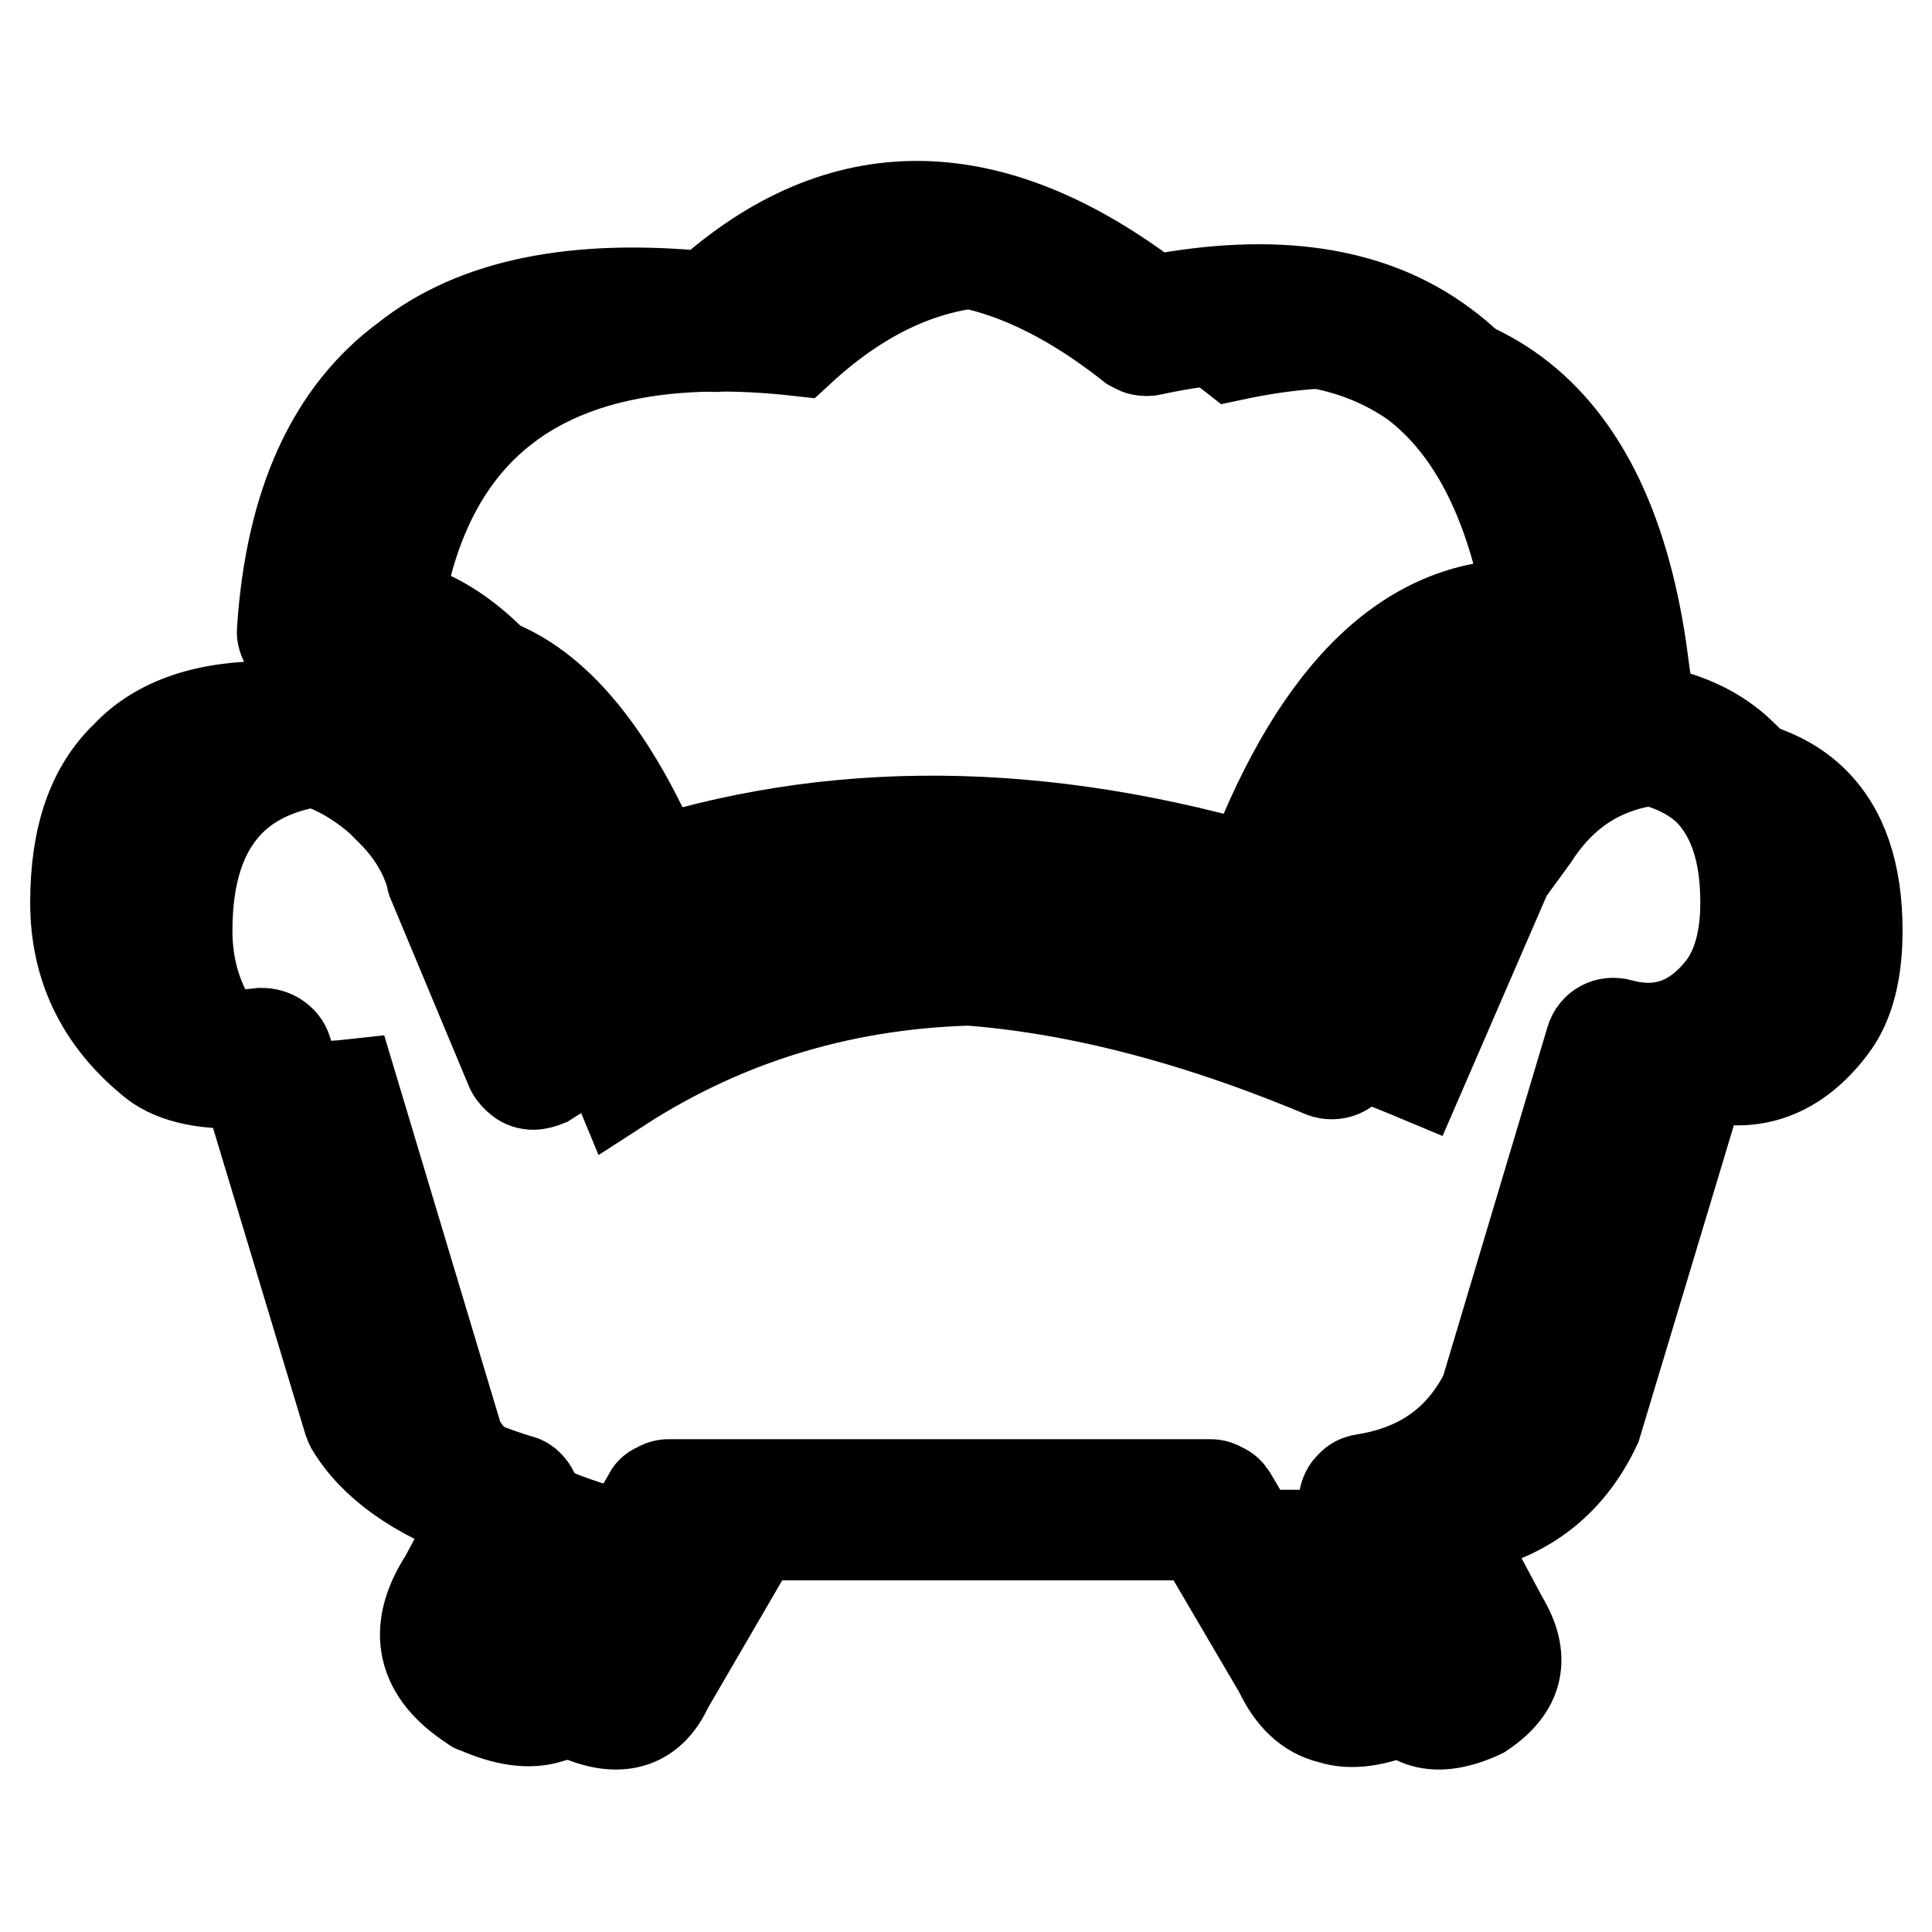
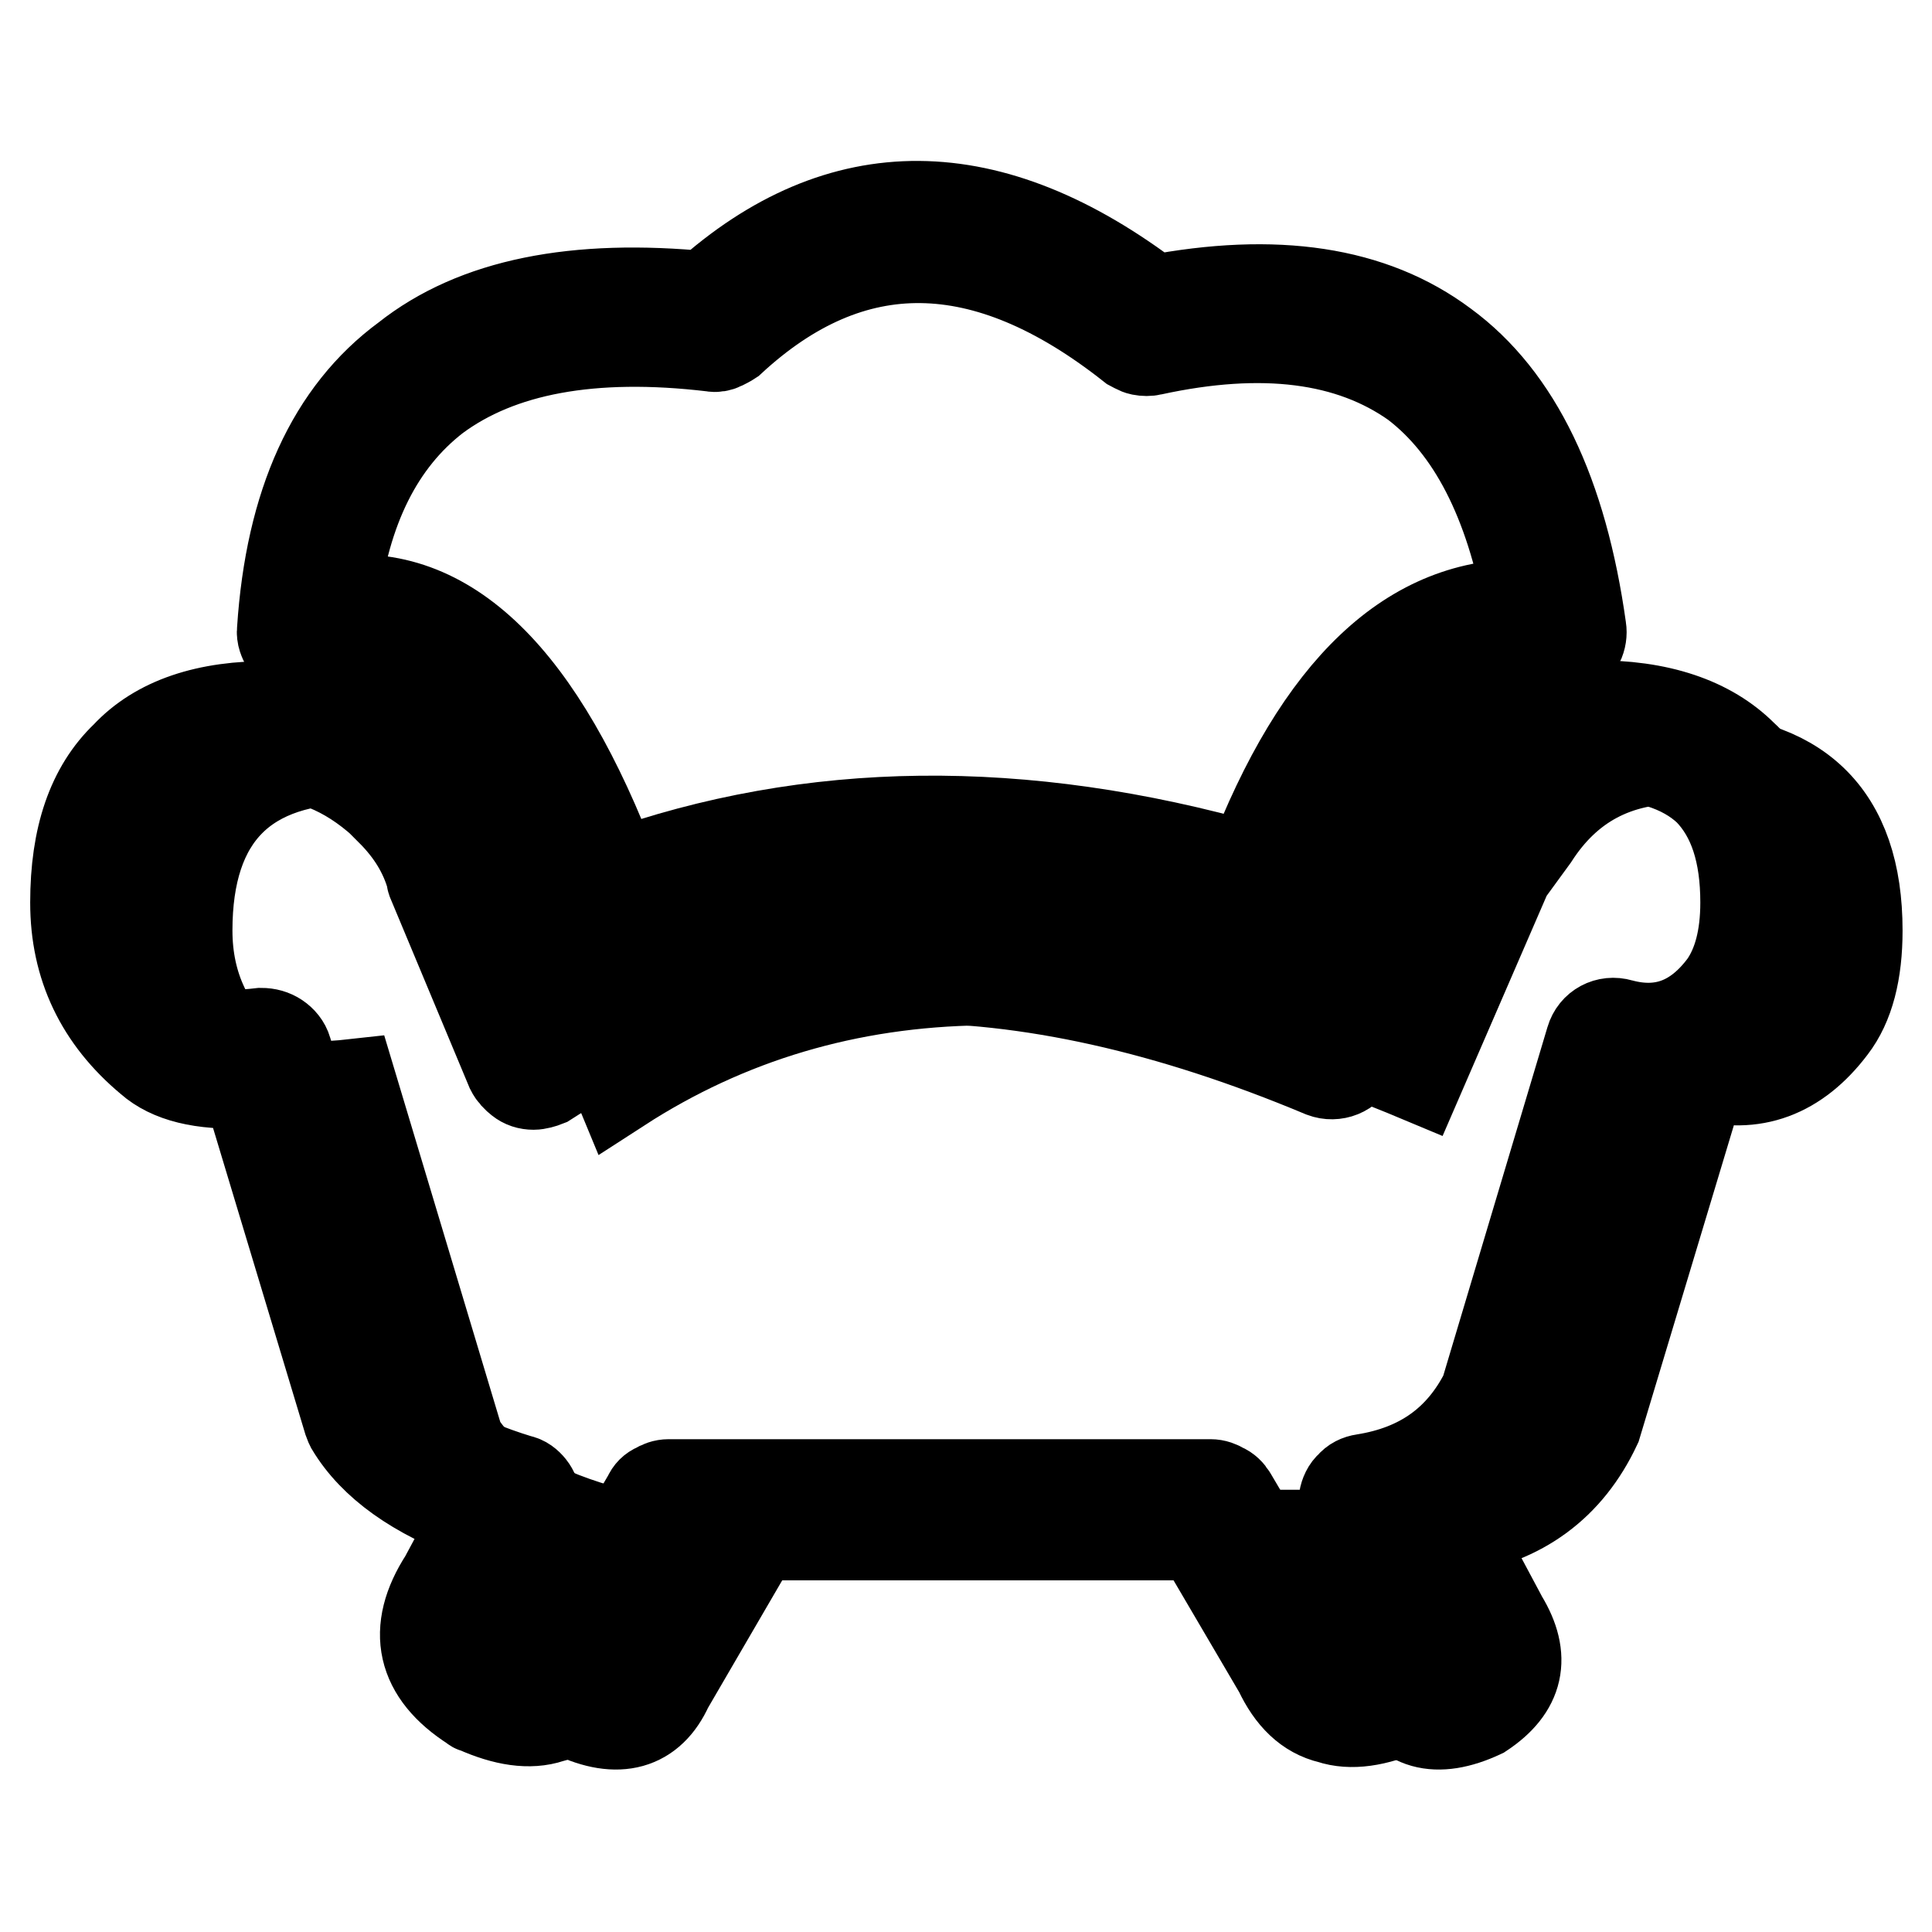
<svg xmlns="http://www.w3.org/2000/svg" version="1.1" x="0px" y="0px" viewBox="0 0 256 256" enable-background="new 0 0 256 256" xml:space="preserve">
  <g>
    <path stroke-width="12" fill-opacity="0" stroke="#000000" d="M203.2,110.9l-3.5,4.8l-11.7,27c-42-17.6-77.3-17.1-105.9,1.4l-10.3-24.9c-1.1-4-3.2-7.6-6.2-10.4 c-5.6-5.5-11.6-8.3-18-8.3c-15.2-0.1-22.8,7.6-22.8,22.8c0,7.4,2.9,13.5,8.7,18.3c2.5,2,6.8,2.8,13.1,2.1l14.2,47.3 c3.2,5.1,9.4,9,18.7,11.7l-6.3,11.8c-3.3,5.1-2.3,9.2,2.8,12.5c5.9,2.8,10.2,1.6,12.5-3.5l11.7-20.1H172l11.8,20.1 c2.3,5.1,6.5,6.3,12.5,3.5c5-3.3,5.9-7.4,2.8-12.5l-6.3-11.8c8.7-1.3,15-5.9,18.7-13.8l14-46.5c6.8,2,12.6-0.2,17.2-6.3 c2.3-3,3.4-7.3,3.4-12.8c0-15.3-7.9-22.9-23.5-22.8C214.1,100.5,207.7,103.9,203.2,110.9L203.2,110.9z" />
-     <path stroke-width="12" fill-opacity="0" stroke="#000000" d="M179,122.7c9.3-25.9,22.3-37.7,38.7-35.2c-4.5-33.7-22.6-47.2-54.4-40.4c-20.9-16.4-40-16.7-57.4-0.6 c-33.9-3.8-51.8,9.9-54,41.1C67.9,83,80.9,95.1,91,124C118,113.6,147.3,113.1,179,122.7L179,122.7z" />
    <path stroke-width="12" fill-opacity="0" stroke="#000000" d="M230.9,100.1c-4.4-4.4-11.1-6.7-19.9-6.6c-9.4,0-16.8,3.9-21.9,11.7l0.1-0.1l-3.5,4.9 c-0.2,0.1-0.3,0.3-0.3,0.5l-10.6,24.1c-40.3-16.1-74.6-15.9-102.7,0.9l-8.9-21.4c-1.3-4.3-3.6-8.2-6.8-11.4h-0.1 C50,96.5,43.2,93.5,36,93.6c-8.6-0.1-15.1,2.1-19.3,6.6c-4.5,4.3-6.7,10.7-6.7,19.4c0,8.4,3.3,15.3,9.9,20.8 c2.6,2.3,6.8,3.4,12.8,3.1l13.5,44.8c0.1,0.3,0.2,0.5,0.3,0.7c3,5,8.6,9,16.8,12l-4.4,8.2c-4.4,6.8-3.1,12.5,3.8,16.9 c0.1,0.1,0.2,0.2,0.4,0.2c3.8,1.7,7.1,2.2,9.8,1.3c2.9-0.7,5.1-2.8,6.8-6.1L90.4,203h68.3l10.8,18.4c1.6,3.4,3.8,5.6,6.8,6.3 c2.7,0.9,6,0.4,9.9-1.3c0.1-0.1,0.3-0.2,0.4-0.2c6.7-4.4,8-9.9,3.9-16.6l-4.4-8.1c7.6-2.3,13.2-7.2,16.8-14.7 c0.1-0.2,0.2-0.3,0.2-0.4l13.1-43.7c6.8,1,12.7-1.8,17.6-8.2c2.7-3.4,4.1-8.3,4.1-14.7C237.8,110.9,235.5,104.3,230.9,100.1 L230.9,100.1z M211,99.9c6.9,0,12,1.6,15.4,4.8c3.3,3.4,4.9,8.3,4.9,14.9c0,4.7-1,8.3-2.8,10.9c-3.7,5-8.3,6.7-13.8,5.2 c-1.7-0.5-3.4,0.4-3.9,2.1c0,0,0,0,0,0l-13.9,46.5v0.1c-3.3,6.6-8.6,10.4-16.2,11.6c-0.7,0.1-1.3,0.4-1.7,0.9 c-0.5,0.4-0.8,1.1-0.9,1.7c-0.2,0.7-0.1,1.4,0.3,2l6.3,11.8c0,0.1,0,0.1,0.1,0.2c2,3.3,1.5,5.9-1.5,8c-1.6,0.8-3.5,1.2-5.3,1 c-1.3-0.5-2.3-1.6-2.8-3c-0.1-0.2-0.1-0.3-0.2-0.3l-11.8-20c-0.3-0.5-0.7-0.9-1.2-1.1c-0.5-0.3-1-0.5-1.6-0.5H88.6 c-0.6,0-1.1,0.2-1.6,0.5c-0.5,0.2-0.9,0.6-1.1,1.1l-11.7,20c-0.1,0.1-0.2,0.2-0.2,0.3c-0.5,1.3-1.6,2.4-2.9,3 c-1.8,0.2-3.6-0.1-5.2-1c-3.2-2.1-3.7-4.7-1.7-8c0.1-0.1,0.1-0.1,0.2-0.2l6.3-11.8c0.3-0.6,0.4-1.2,0.3-1.8 c-0.1-0.6-0.3-1.2-0.7-1.7c-0.4-0.5-0.9-0.9-1.5-1c-8.2-2.5-13.8-5.8-16.7-10l-14.1-46.9c-0.2-0.7-0.7-1.3-1.3-1.7 c-0.6-0.4-1.3-0.6-2.1-0.6c-5.1,0.6-8.7,0.1-10.7-1.4v0.1c-4.9-3.8-7.7-9.7-7.6-15.9c0-6.6,1.6-11.6,4.8-14.9 c3.3-3.2,8.2-4.8,14.9-4.8c5.6,0.1,10.9,2.5,15.8,7.3v0.1c2.8,2.8,4.5,5.7,5.4,8.9c0,0.2,0,0.3,0.1,0.5l10.4,24.9 c0.3,0.6,0.7,1,1.2,1.4c0.5,0.4,1.1,0.6,1.8,0.6c0.5,0,1.2-0.2,1.7-0.4c27.8-17.9,62.1-18.3,102.9-1.2c1.6,0.6,3.4-0.1,4.1-1.7 l11.6-26.6l3.3-4.6c0-0.1,0-0.1,0.1-0.1C197.9,103.1,204.3,99.7,211,99.9z" />
    <path stroke-width="12" fill-opacity="0" stroke="#000000" d="M209.2,85.2c0.3-0.6,0.4-1.3,0.3-1.9c-2.5-17.9-8.5-30.5-18.2-37.6c-9.5-7.1-22.3-9-38.5-5.9 c-21.6-16.5-41.4-16.6-59.3-0.5c-17.2-1.7-30.5,0.9-39.7,8.2c-9.8,7.2-15.3,19.2-16.4,36c-0.1,0.7,0.2,1.3,0.5,1.9 c0.4,0.6,0.9,1,1.5,1.3c0.6,0.2,1.3,0.3,2,0.1c14-3.7,25.7,7.8,35.2,34.4c0.2,0.5,0.5,0.9,1,1.4c0.4,0.4,0.9,0.6,1.5,0.7 c0.6,0.1,1.1,0,1.7-0.1c26.3-10.2,55-10.6,86-1.2c0.8,0.2,1.6,0.2,2.3-0.2c0.7-0.4,1.3-1,1.6-1.7c8.6-24,20.4-35.1,35.2-33.1 c0.7,0,1.3-0.1,1.9-0.3C208.3,86.2,208.8,85.7,209.2,85.2L209.2,85.2z M149.9,45.8c0.4,0.2,0.8,0.5,1.3,0.6c0.5,0.1,1,0.1,1.4,0 c14.7-3.2,26.3-1.7,34.9,4.4c7.6,5.8,12.6,15.6,15.1,29.3c-15.5-0.5-27.8,11.1-36.9,34.9c-30.2-8.6-58.3-8.3-84.2,1 c-9.9-26.3-22.3-38.4-37.3-36.3c1.5-12.3,6-21.3,13.5-27.1c8.5-6.3,20.7-8.6,36.7-6.7c0.4,0.1,0.9,0,1.3-0.2 c0.4-0.2,0.8-0.4,1.1-0.6C112.8,30.3,130.5,30.5,149.9,45.8L149.9,45.8z" />
  </g>
</svg>